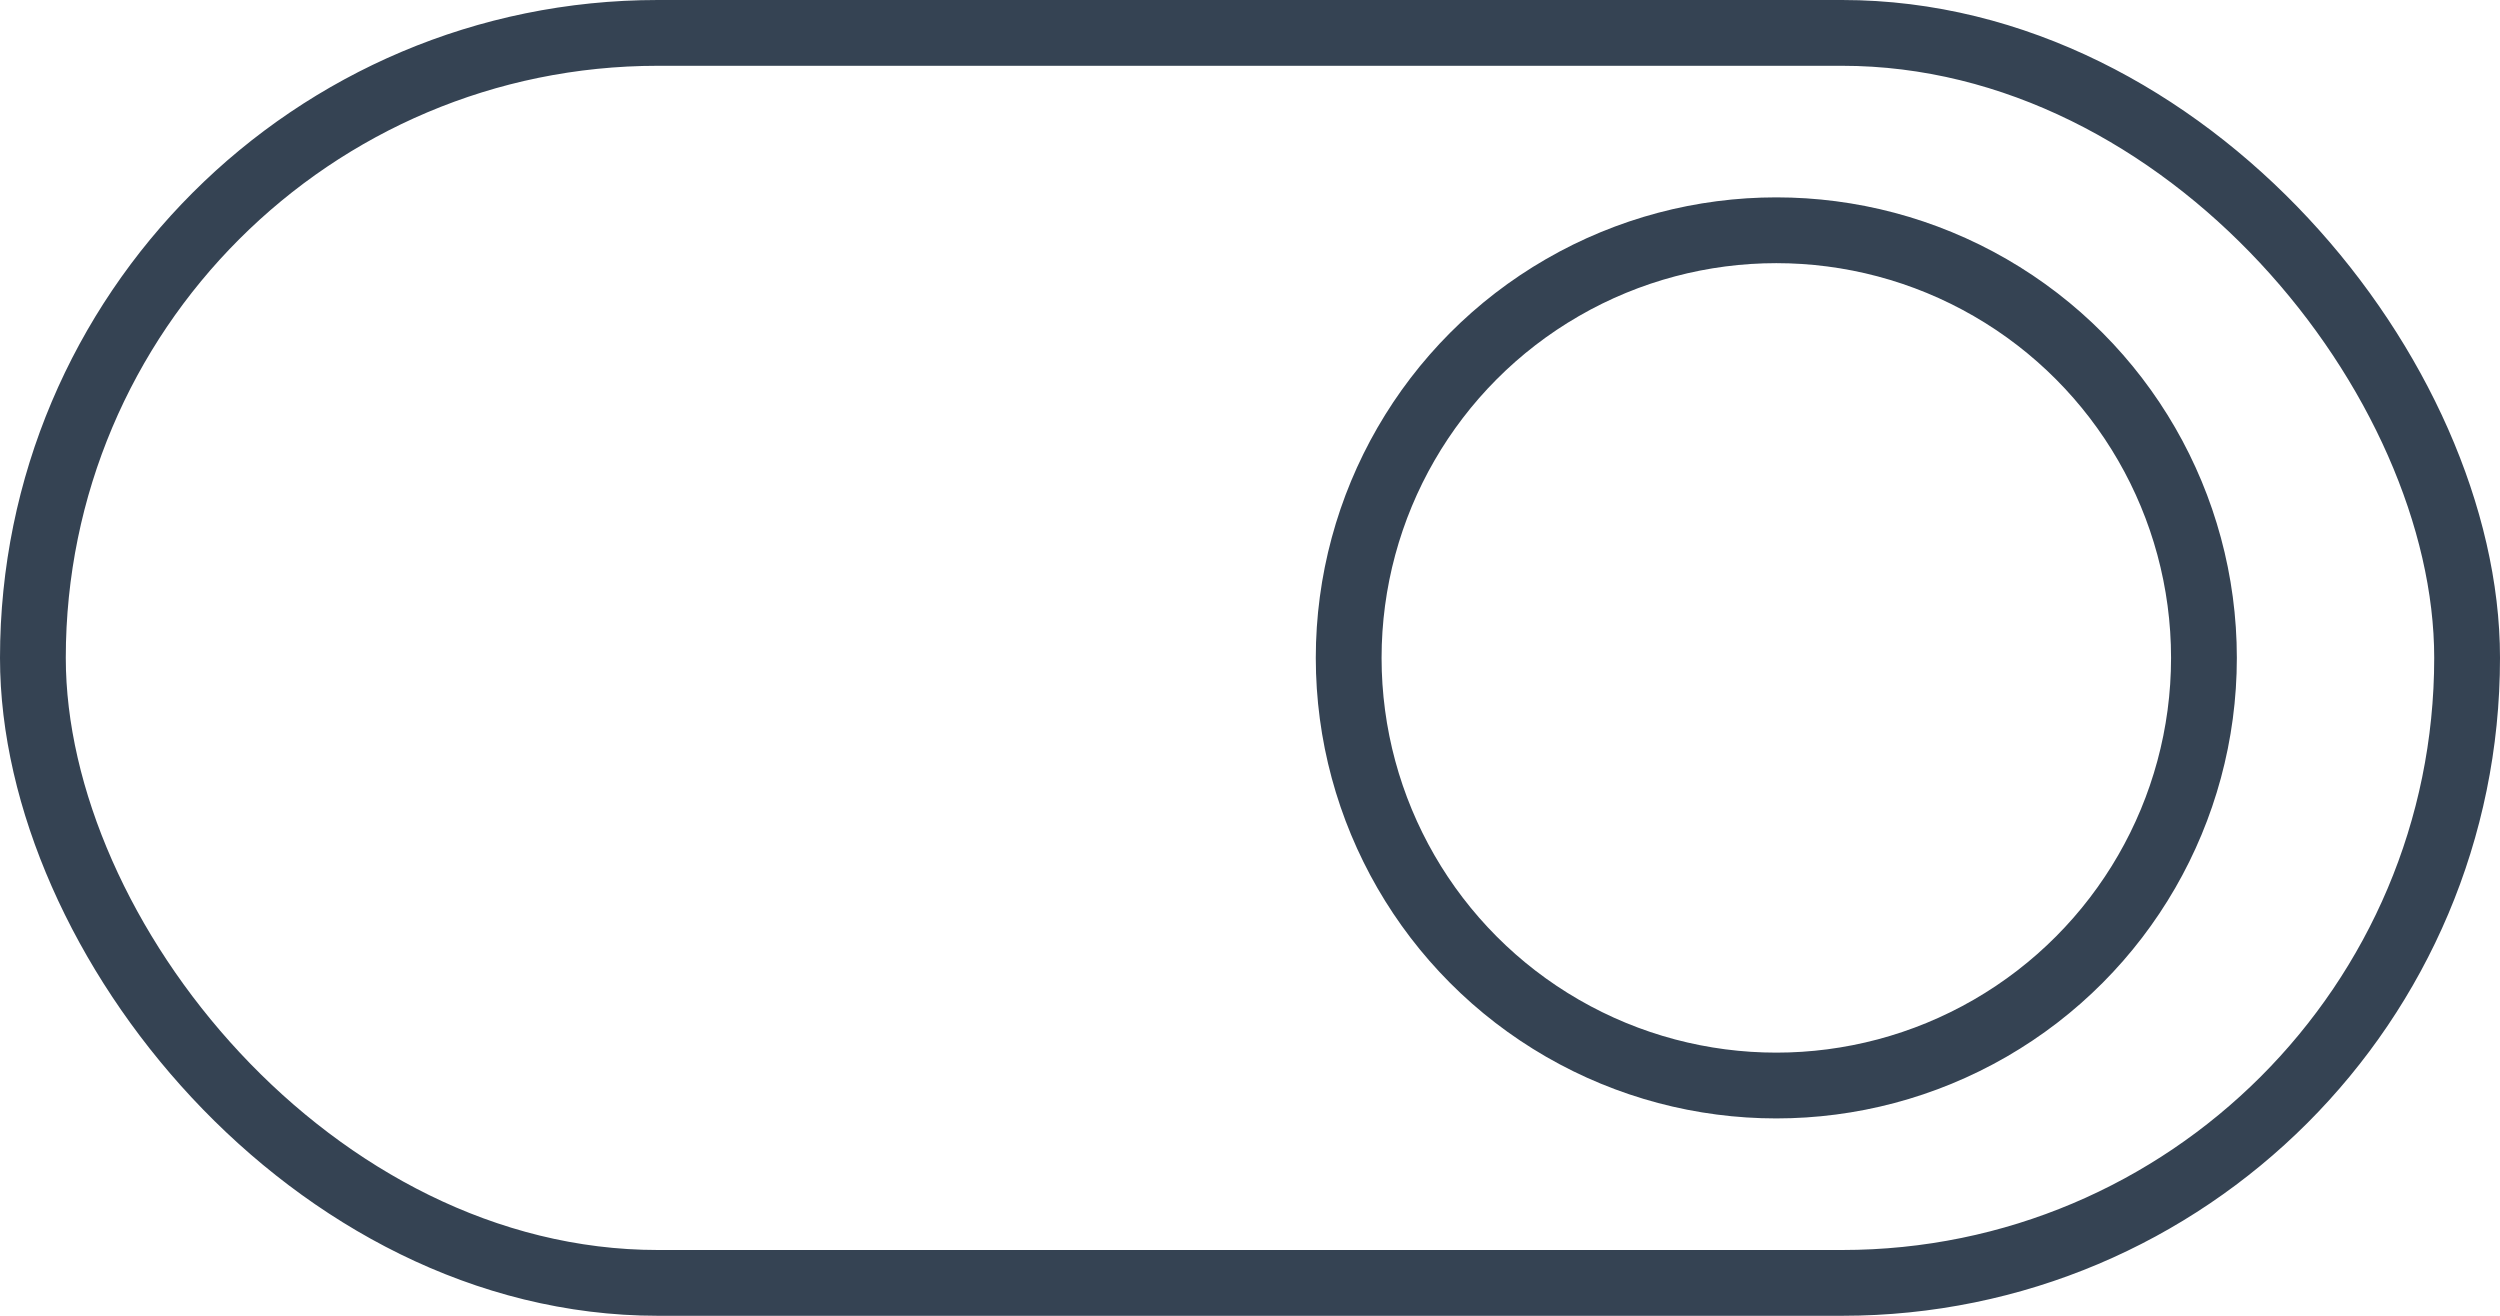
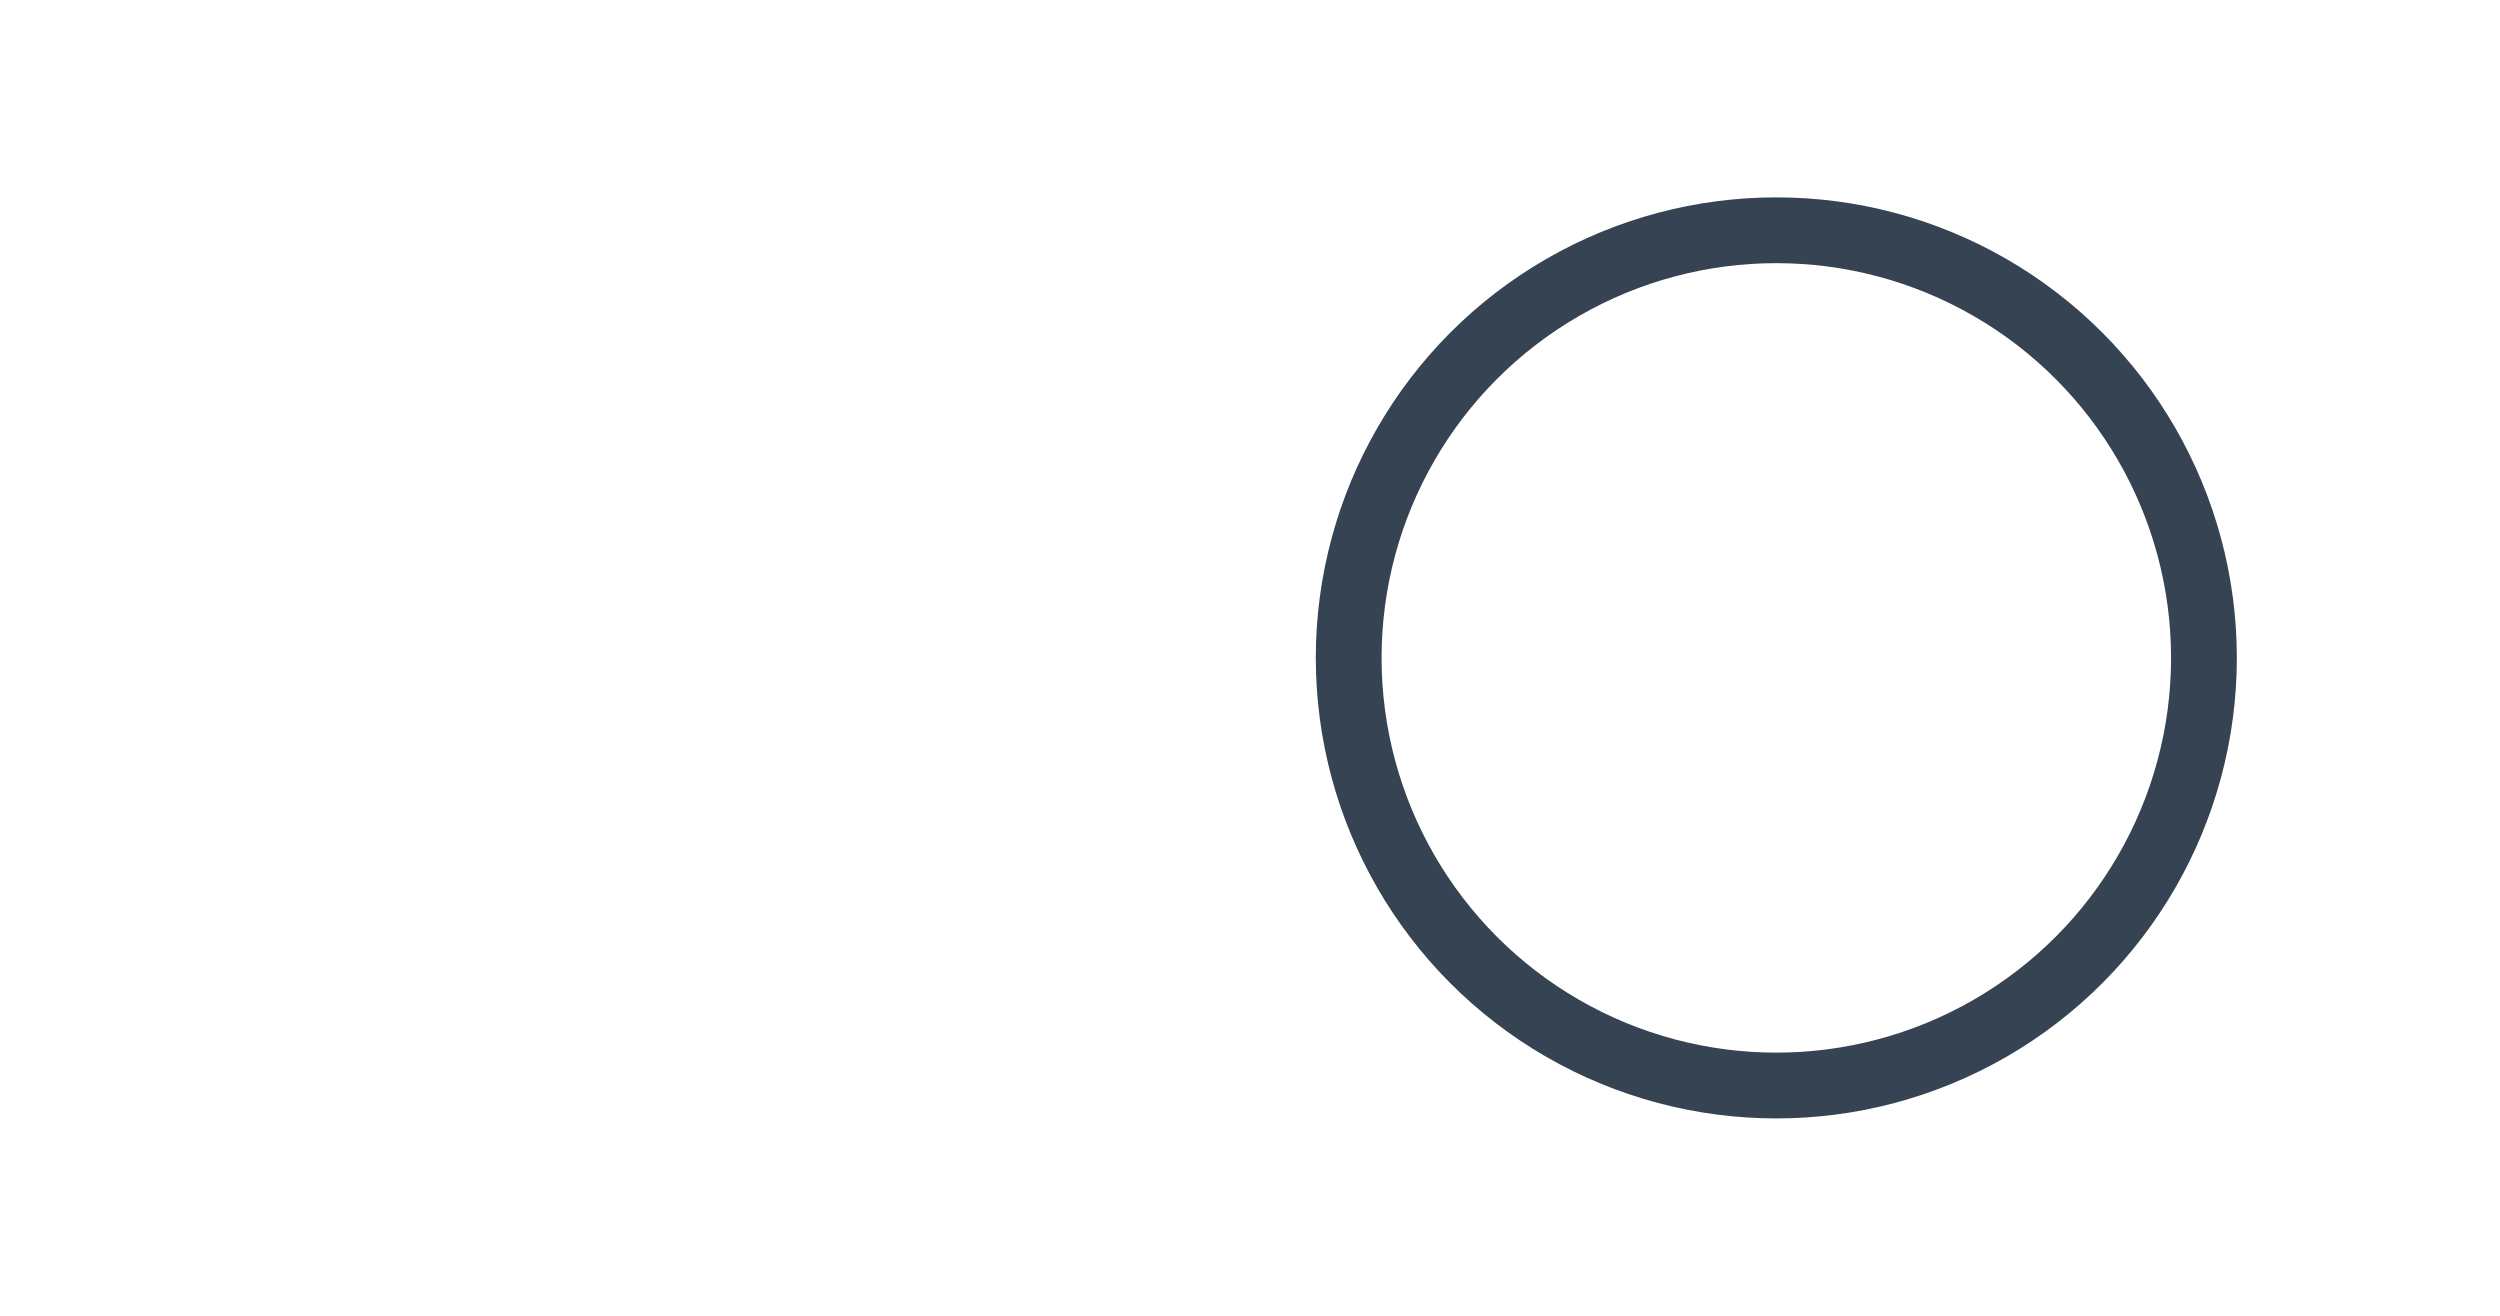
<svg xmlns="http://www.w3.org/2000/svg" width="76" height="40">
  <g transform="translate(1 1)" stroke="#354353" stroke-width="2" fill="none" fill-rule="evenodd" stroke-linecap="round" stroke-linejoin="round">
-     <rect width="74" height="38" rx="19" />
    <circle cx="53" cy="19" r="13" />
  </g>
</svg>